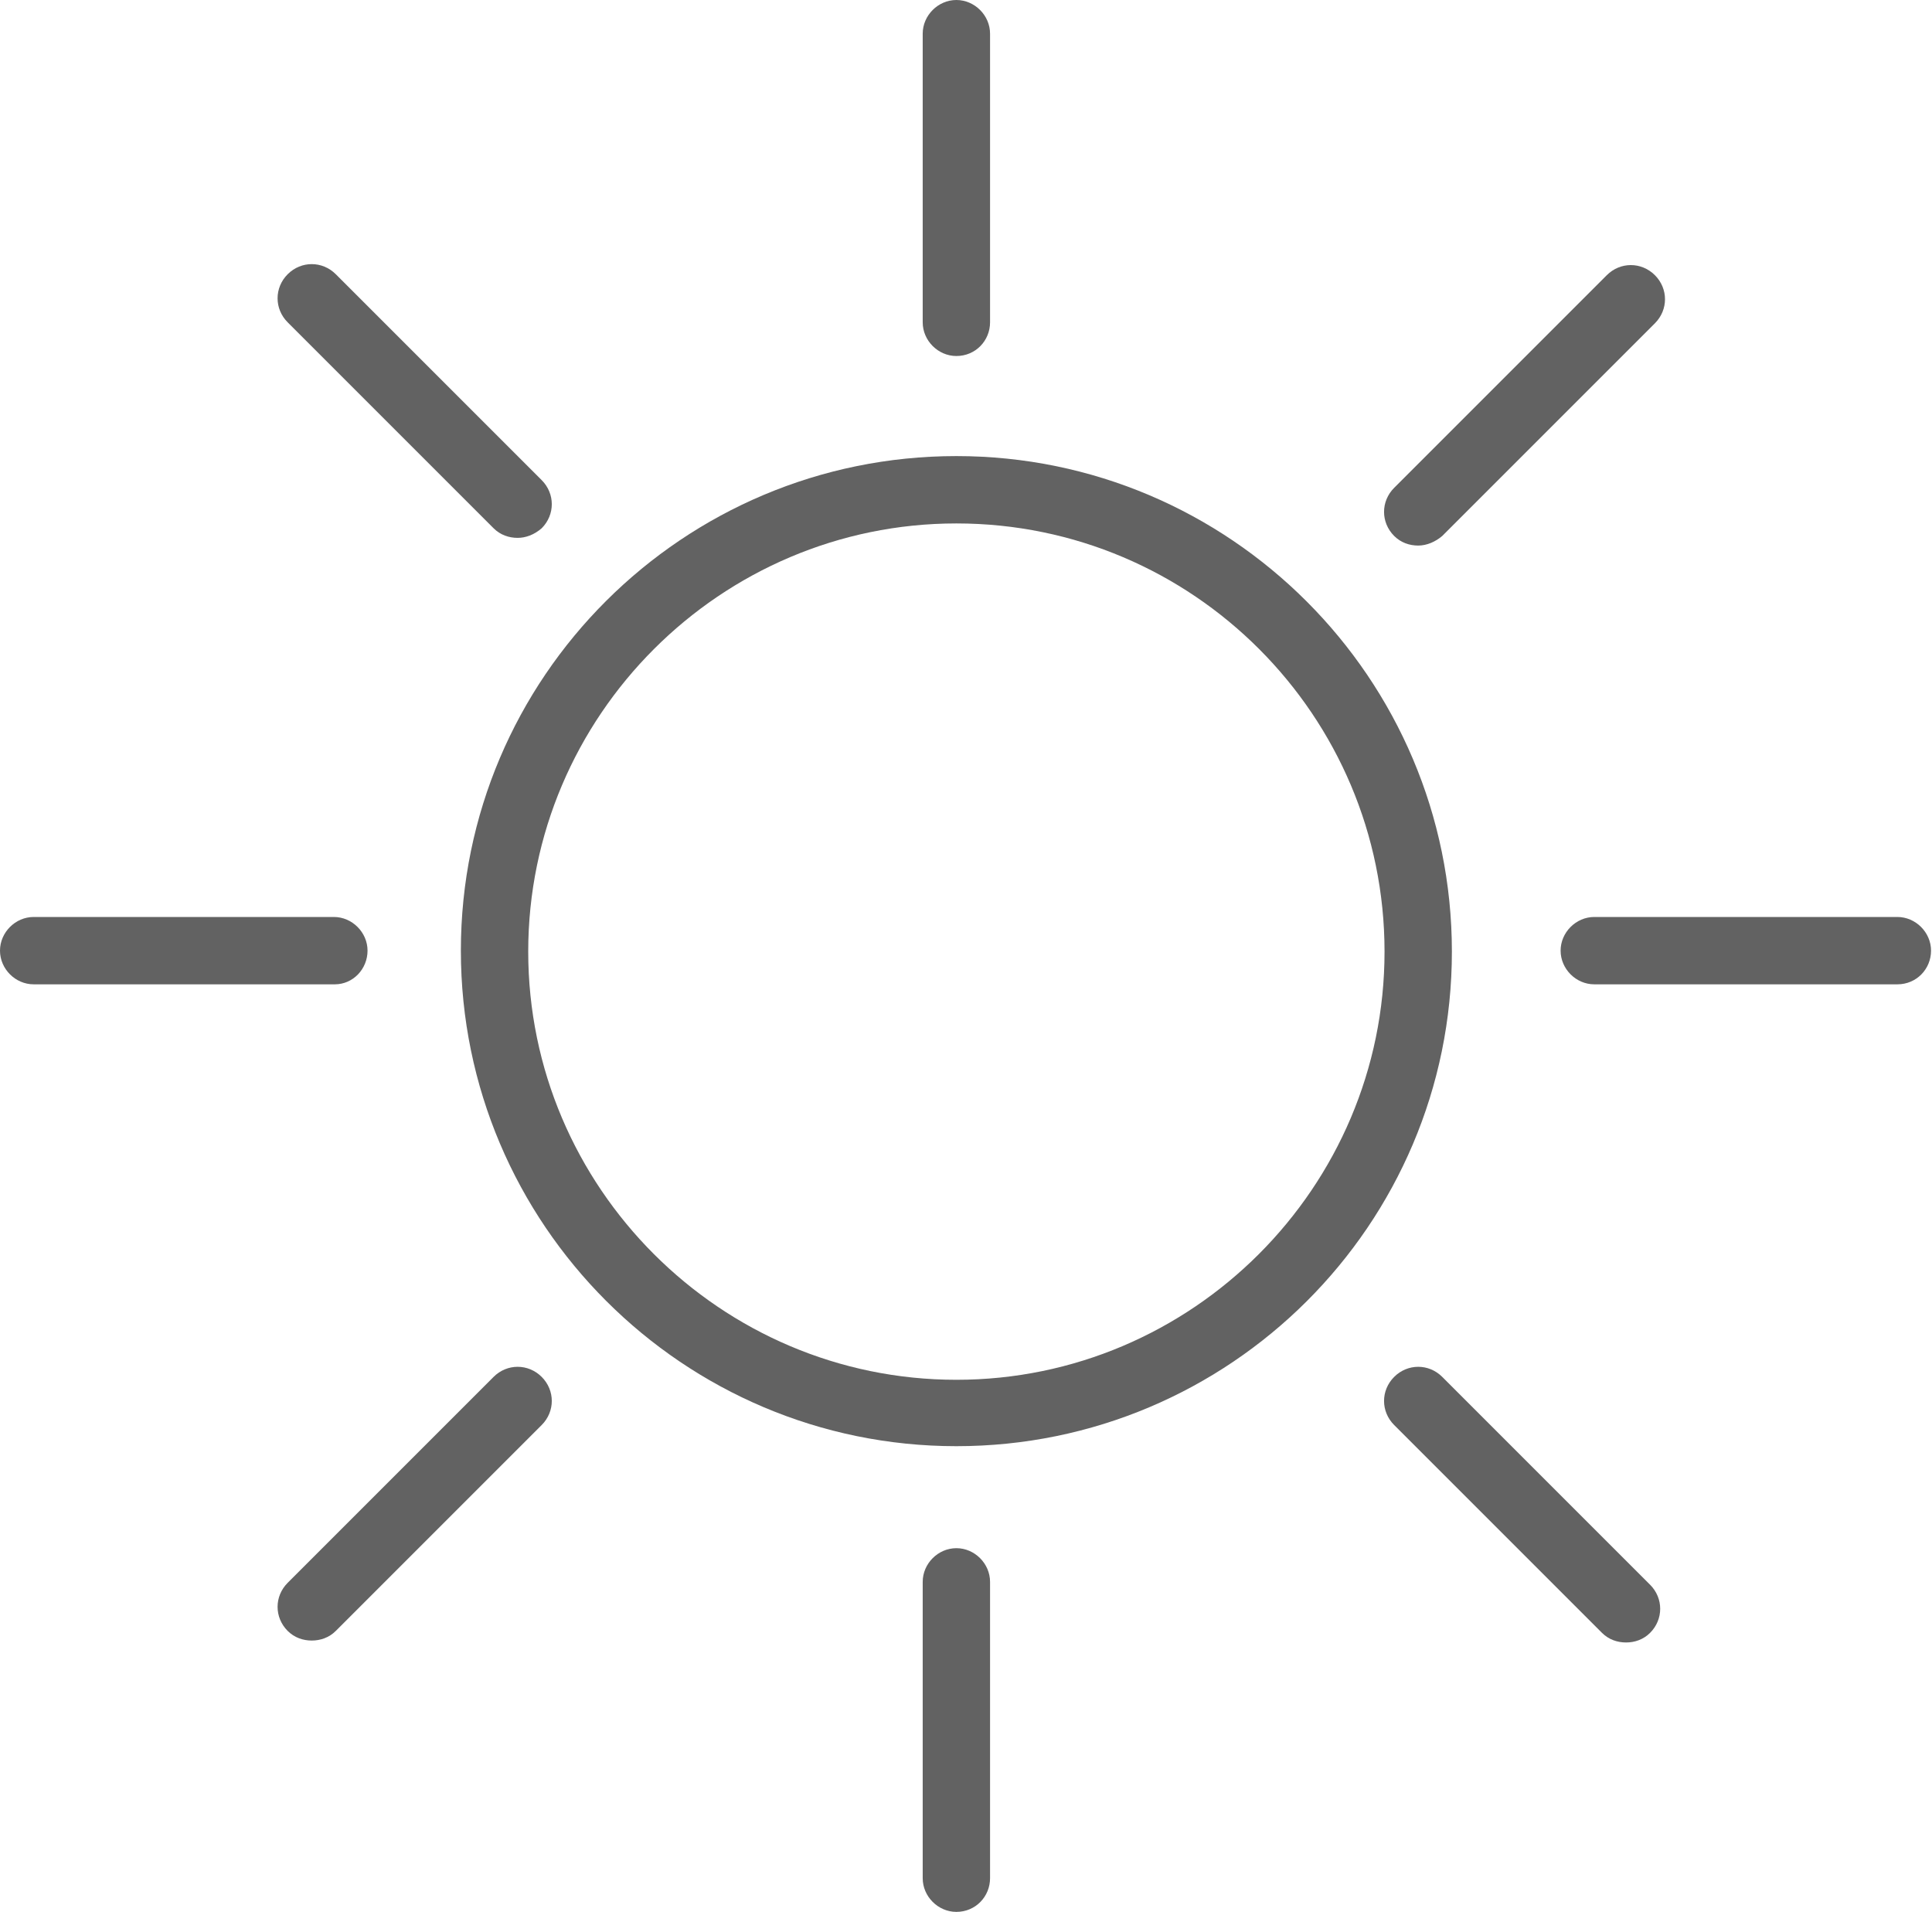
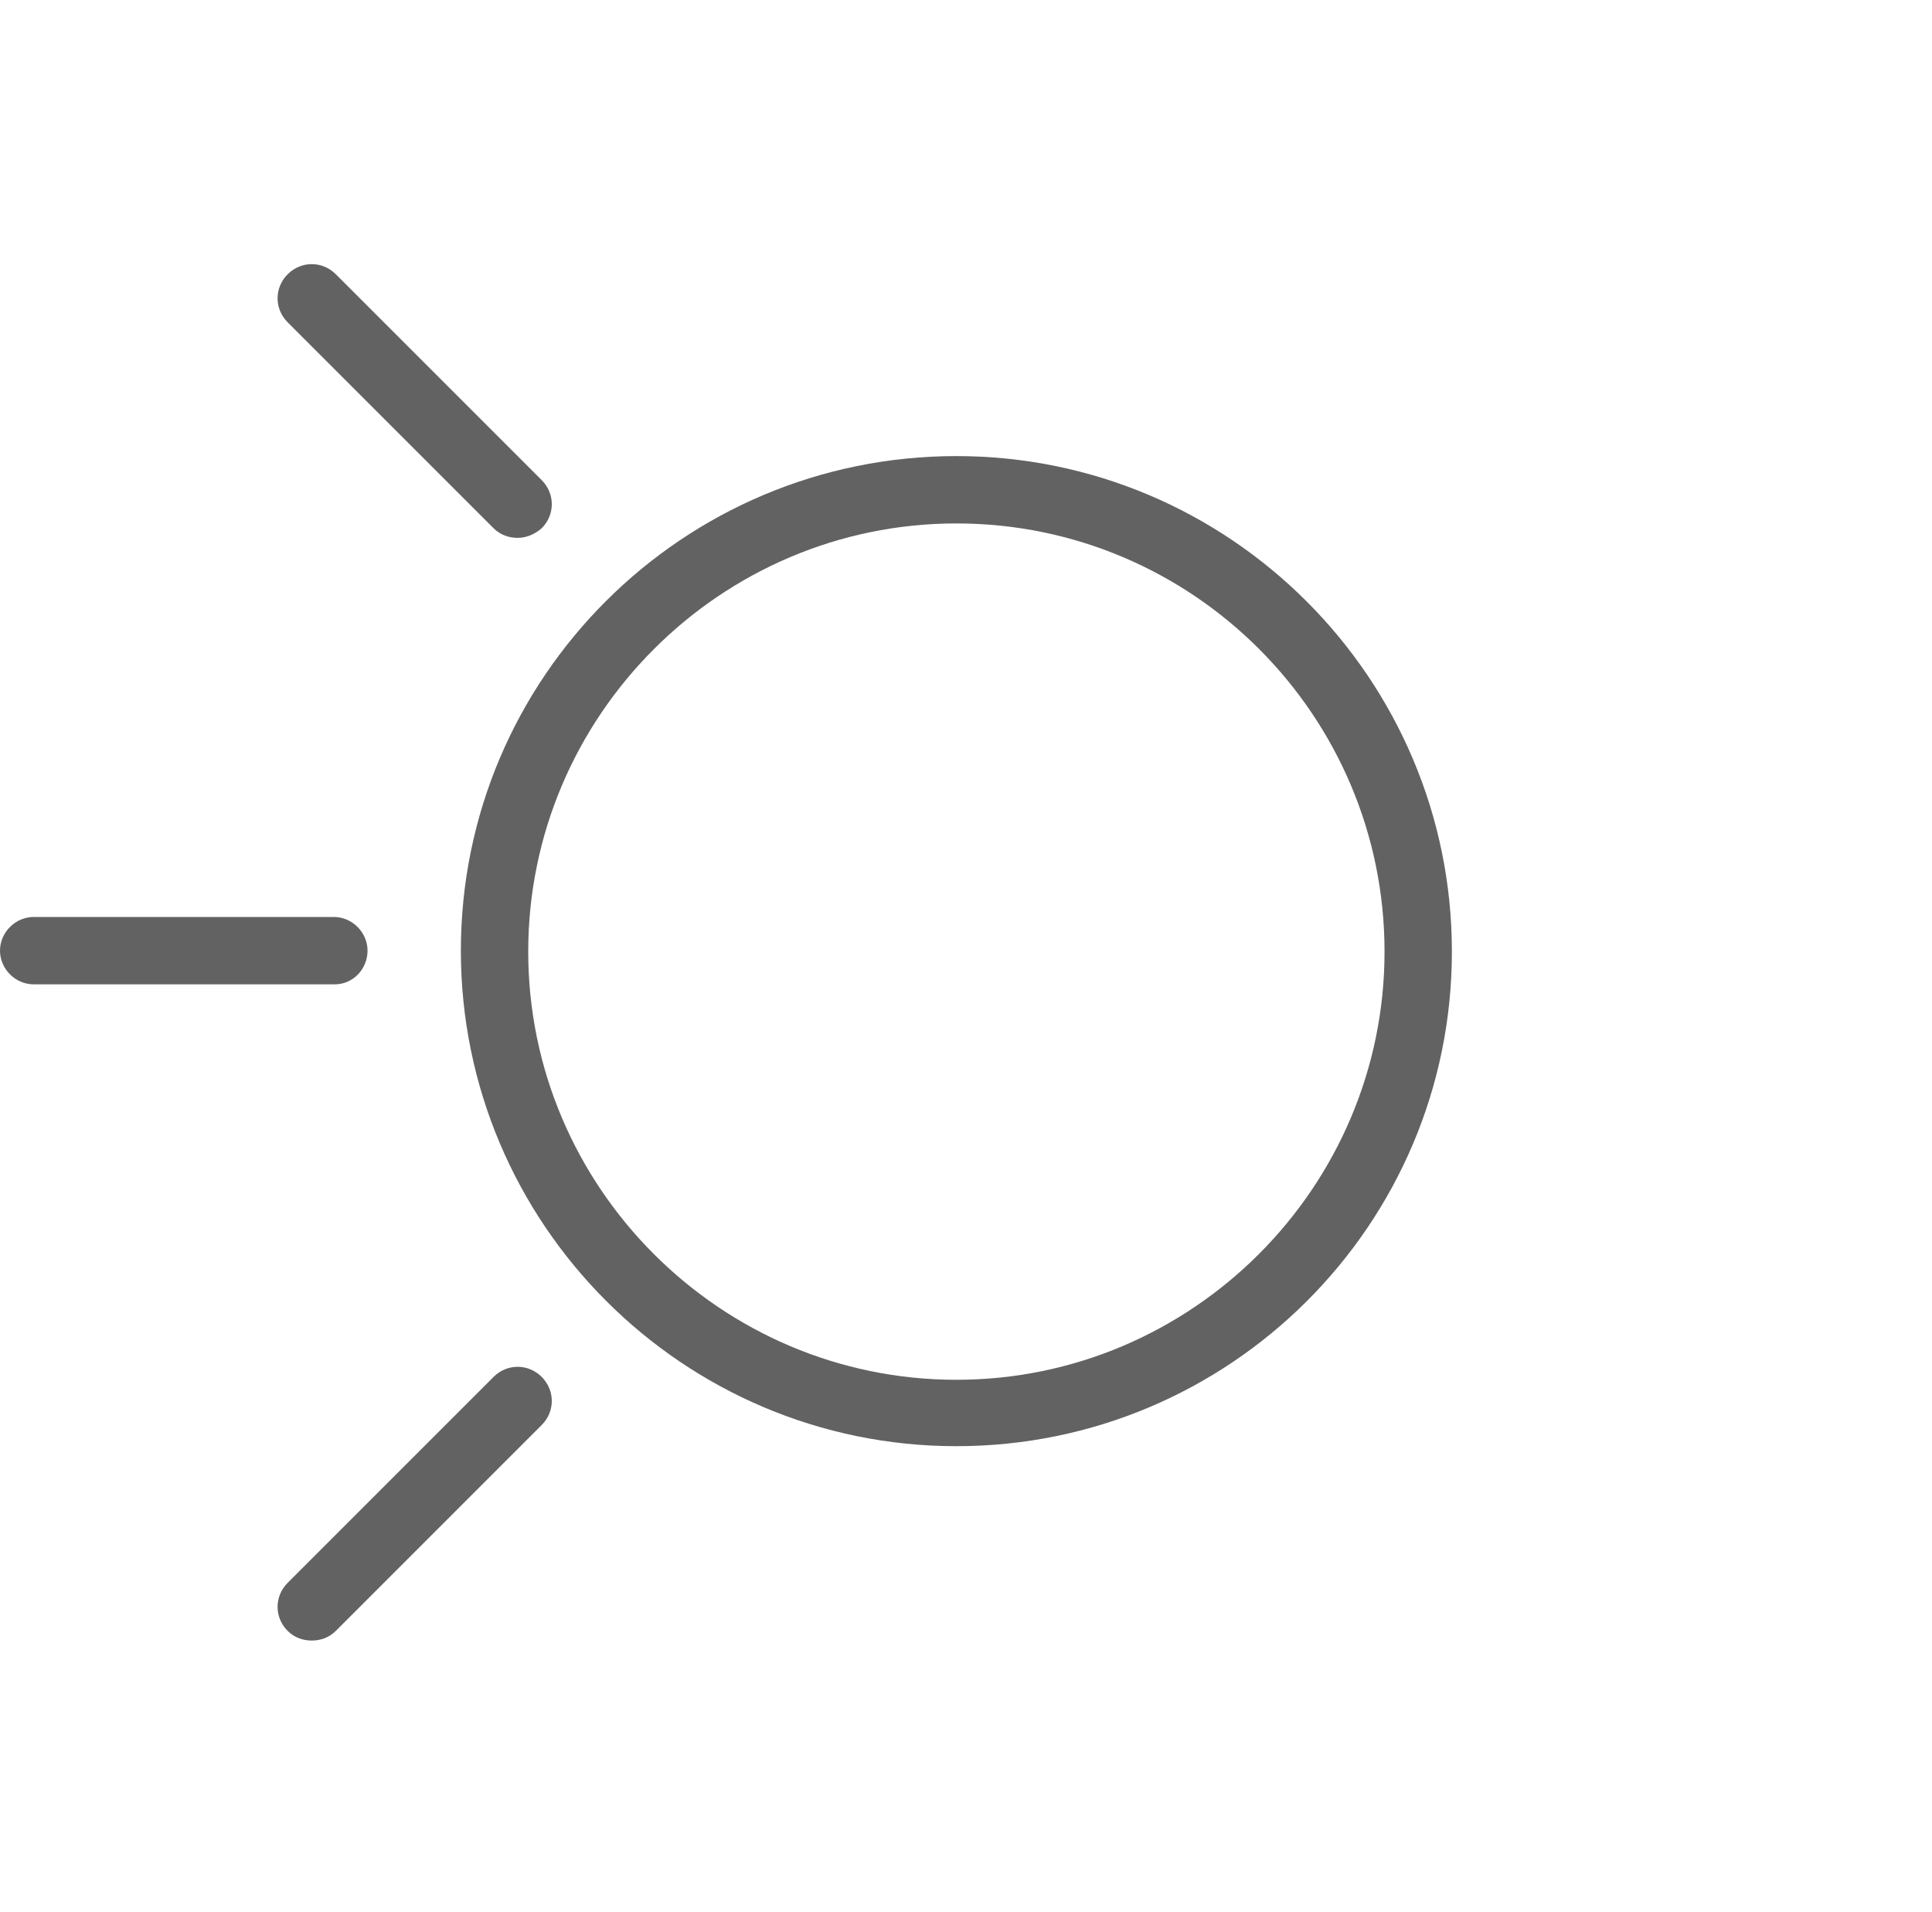
<svg xmlns="http://www.w3.org/2000/svg" version="1.1" id="Ebene_1" x="0px" y="0px" viewBox="0 0 200.8 198.7" style="enable-background:new 0 0 200.8 198.7;" xml:space="preserve">
  <style type="text/css">
	.st0{fill:#626262;}
</style>
  <g>
-     <path class="st0" d="M99.4,150.3c-28.4,0-51.5-23.1-51.5-51.5S71,47.4,99.4,47.4s51.5,23.1,51.5,51.5S127.8,150.3,99.4,150.3z    M99.4,54.4c-24.5,0-44.5,20-44.5,44.5s20,44.5,44.5,44.5s44.5-20,44.5-44.5S124,54.4,99.4,54.4z" />
-     <path class="st0" d="M99.4,37c-1.9,0-3.5-1.6-3.5-3.5v-30c0-1.9,1.6-3.5,3.5-3.5s3.5,1.6,3.5,3.5v30C102.9,35.4,101.4,37,99.4,37z" />
-     <path class="st0" d="M147.4,56.7c-0.9,0-1.8-0.3-2.5-1c-1.4-1.4-1.4-3.6,0-5L167,28.6c1.4-1.4,3.6-1.4,5,0s1.4,3.6,0,5l-22.1,22.1   C149.2,56.3,148.3,56.7,147.4,56.7z" />
-     <path class="st0" d="M197.2,102.3h-31.5c-1.9,0-3.5-1.6-3.5-3.5s1.6-3.5,3.5-3.5h31.5c1.9,0,3.5,1.6,3.5,3.5   S199.2,102.3,197.2,102.3z" />
-     <path class="st0" d="M169,170.7c-0.9,0-1.8-0.3-2.5-1l-21.6-21.6c-1.4-1.4-1.4-3.6,0-5s3.6-1.4,5,0l21.6,21.6c1.4,1.4,1.4,3.6,0,5   C170.8,170.4,169.9,170.7,169,170.7z" />
-     <path class="st0" d="M99.4,198.7c-1.9,0-3.5-1.6-3.5-3.5v-30.8c0-1.9,1.6-3.5,3.5-3.5s3.5,1.6,3.5,3.5v30.8   C102.9,197.1,101.4,198.7,99.4,198.7z" />
+     <path class="st0" d="M99.4,150.3c-28.4,0-51.5-23.1-51.5-51.5S71,47.4,99.4,47.4s51.5,23.1,51.5,51.5S127.8,150.3,99.4,150.3M99.4,54.4c-24.5,0-44.5,20-44.5,44.5s20,44.5,44.5,44.5s44.5-20,44.5-44.5S124,54.4,99.4,54.4z" />
    <path class="st0" d="M32.4,170.5c-0.9,0-1.8-0.3-2.5-1c-1.4-1.4-1.4-3.6,0-5l21.4-21.4c1.4-1.4,3.6-1.4,5,0s1.4,3.6,0,5l-21.4,21.4   C34.2,170.2,33.3,170.5,32.4,170.5z" />
    <path class="st0" d="M34.8,102.3H3.5c-1.9,0-3.5-1.6-3.5-3.5s1.6-3.5,3.5-3.5h31.2c1.9,0,3.5,1.6,3.5,3.5S36.7,102.3,34.8,102.3z" />
    <path class="st0" d="M53.8,55.9c-0.9,0-1.8-0.3-2.5-1L29.9,33.5c-1.4-1.4-1.4-3.6,0-5s3.6-1.4,5,0l21.4,21.4c1.4,1.4,1.4,3.6,0,5   C55.5,55.6,54.6,55.9,53.8,55.9z" />
  </g>
</svg>